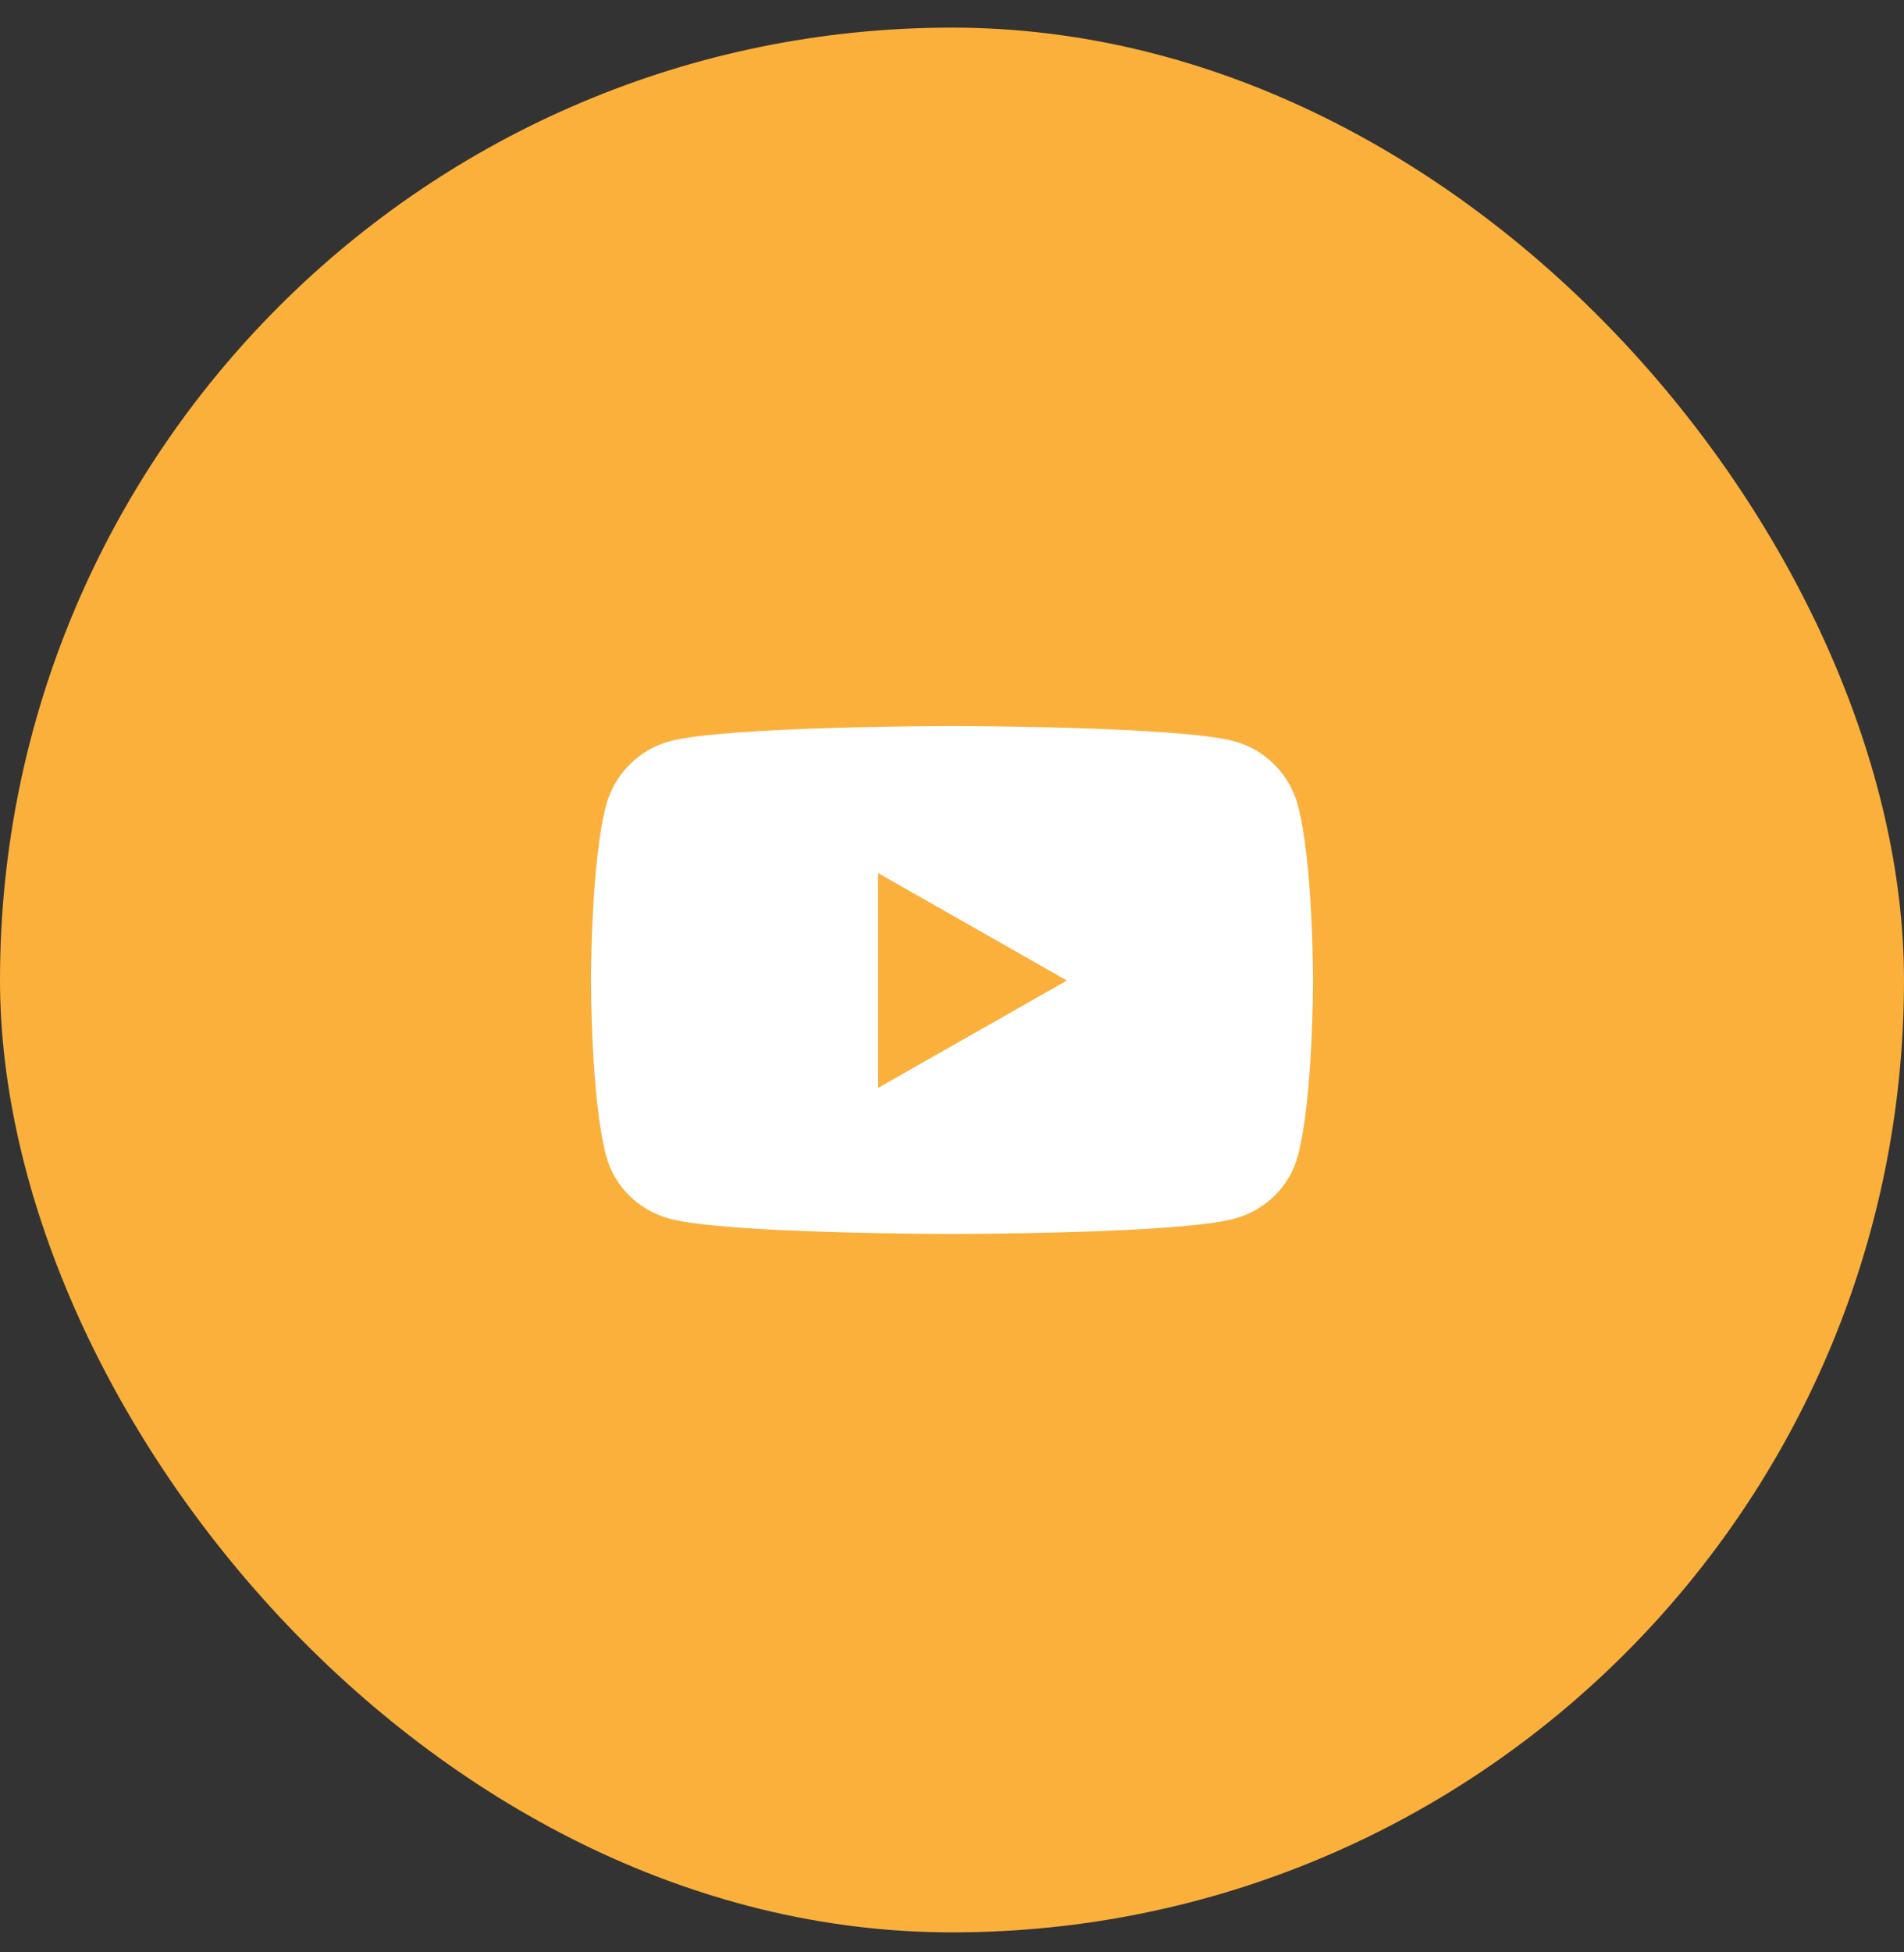
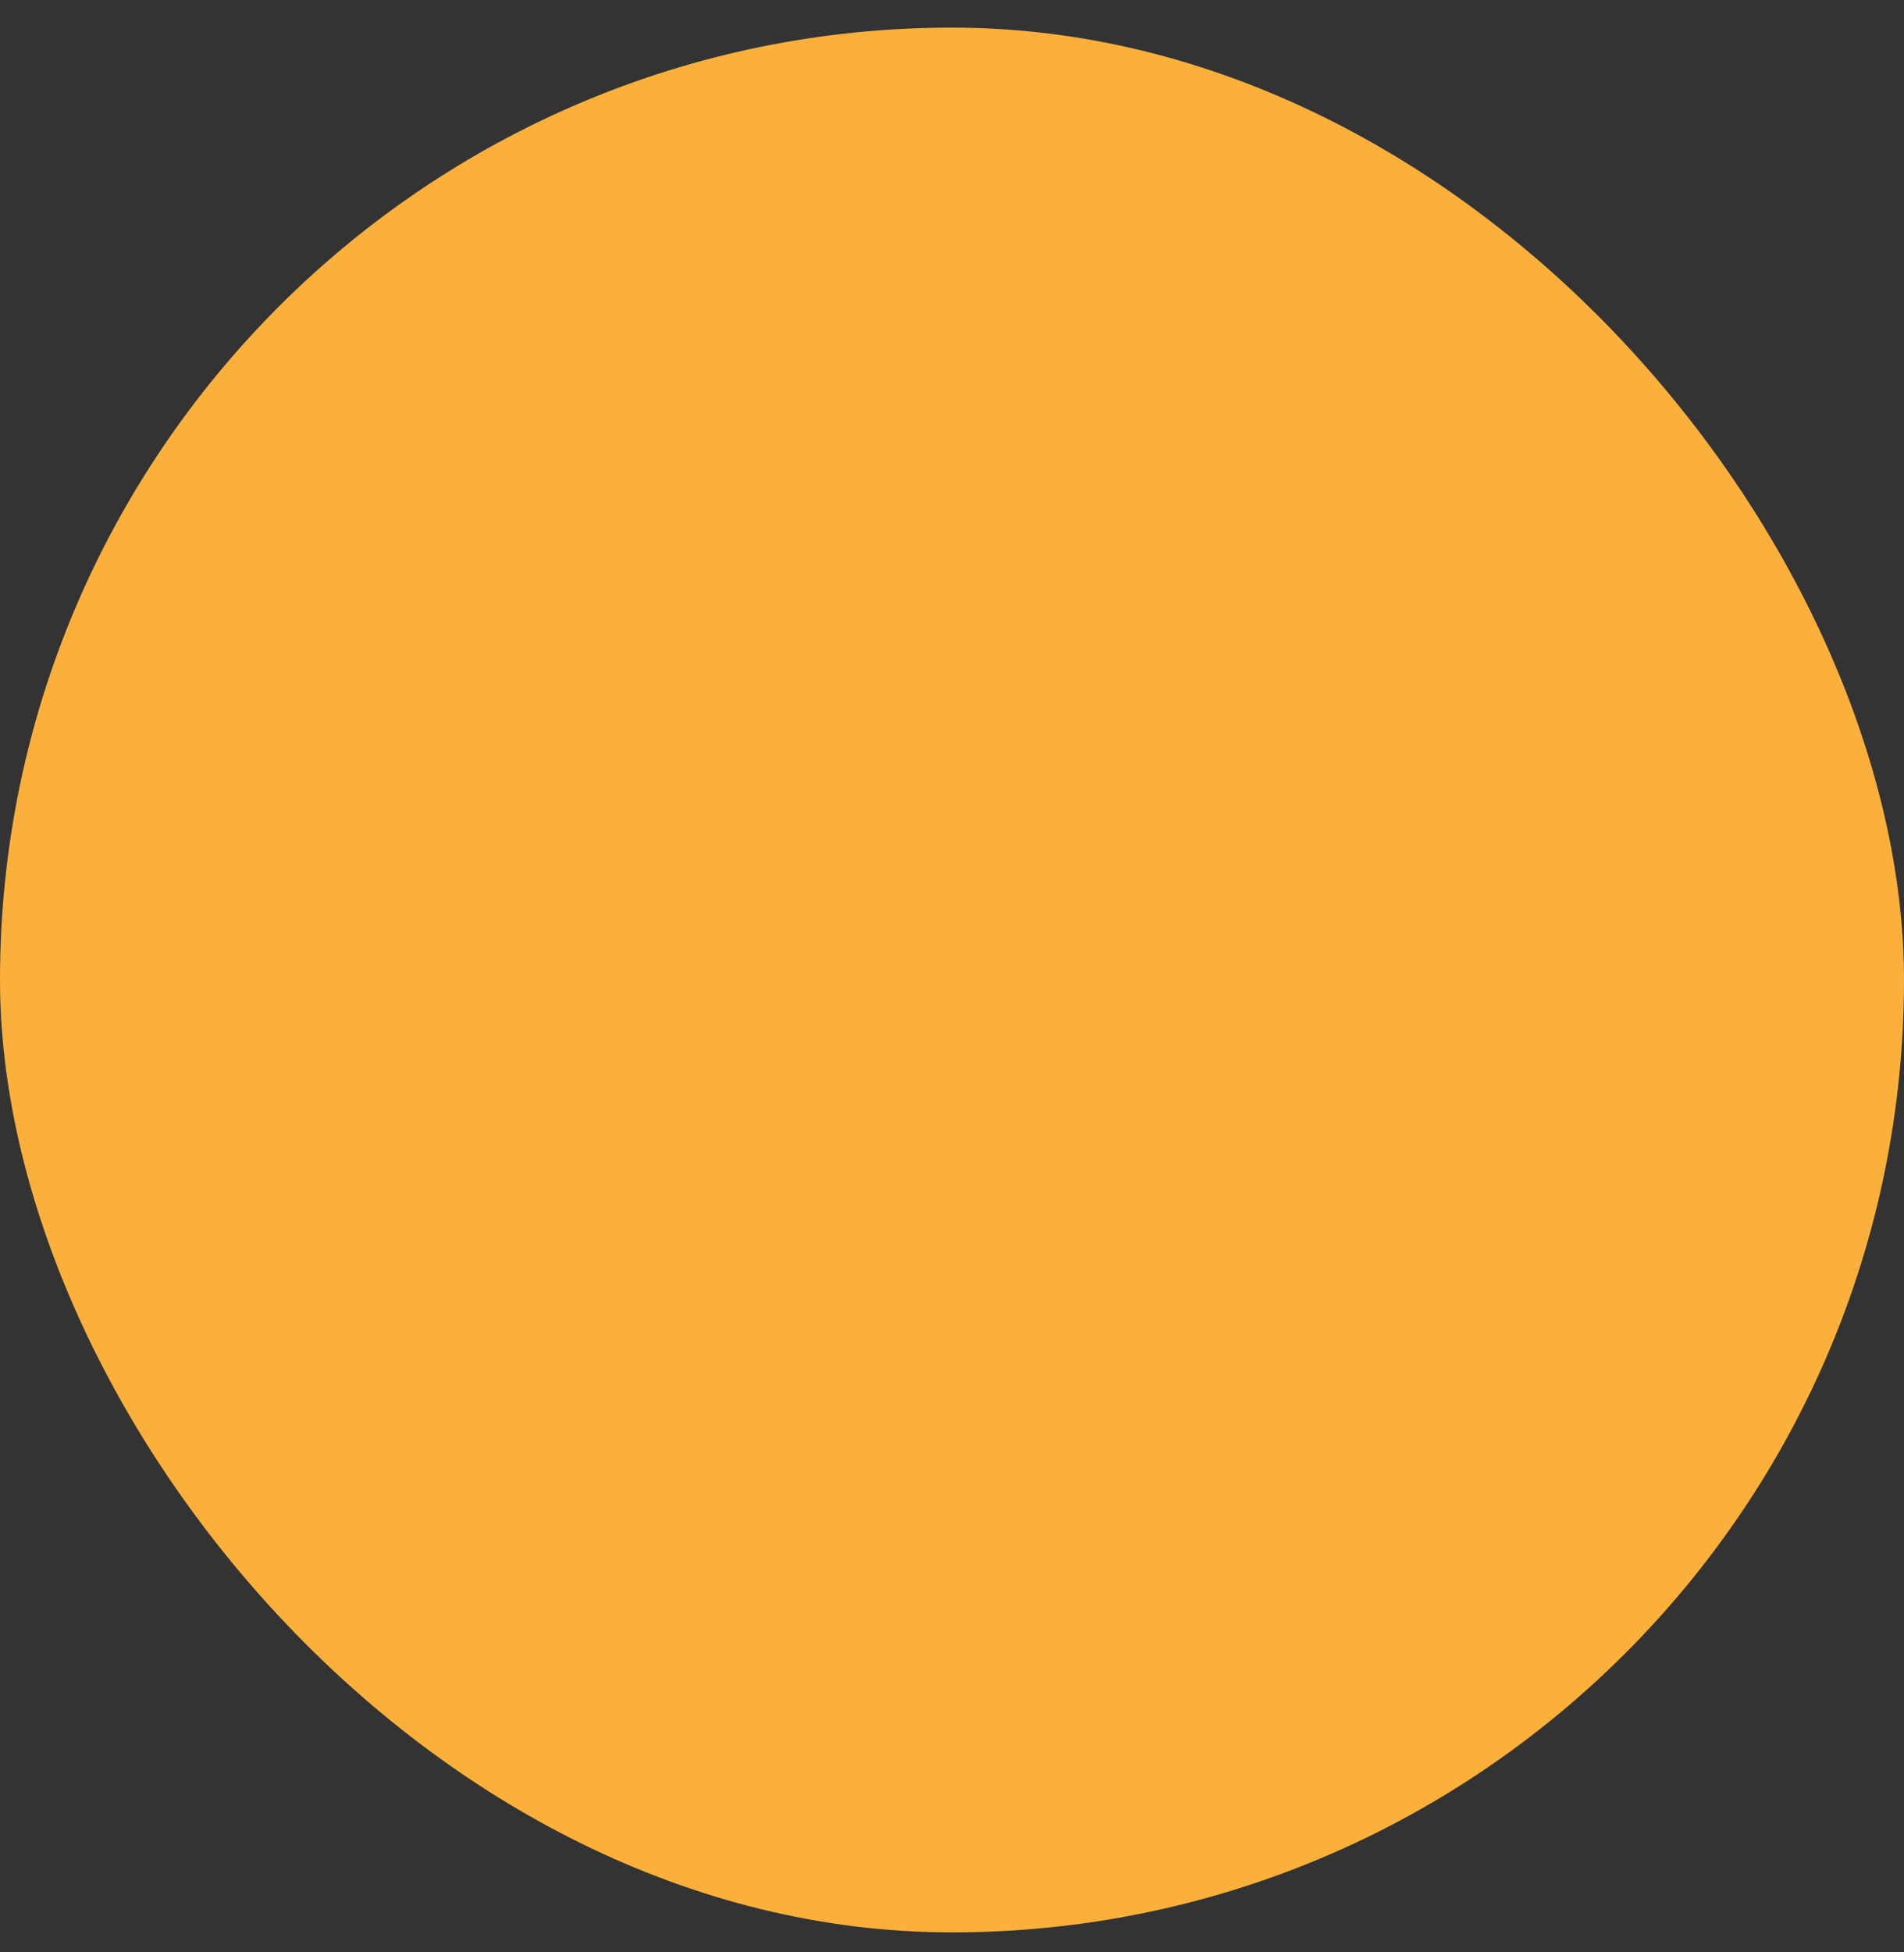
<svg xmlns="http://www.w3.org/2000/svg" width="40" height="41" viewBox="0 0 40 41" fill="none">
  <rect x="0" y="0" width="40" height="41" fill="#333333" stroke="none" />
  <rect y="0.58" width="40" height="40" rx="20" fill="#FBB03B" />
-   <path d="M27.268 16.916C27.094 16.259 26.58 15.741 25.927 15.566C24.744 15.247 20 15.247 20 15.247C20 15.247 15.256 15.247 14.073 15.566C13.42 15.741 12.906 16.259 12.732 16.916C12.415 18.106 12.415 20.591 12.415 20.591C12.415 20.591 12.415 23.075 12.732 24.266C12.906 24.923 13.42 25.419 14.073 25.594C15.256 25.913 20 25.913 20 25.913C20 25.913 24.744 25.913 25.927 25.594C26.58 25.419 27.094 24.923 27.268 24.266C27.585 23.075 27.585 20.591 27.585 20.591C27.585 20.591 27.585 18.106 27.268 16.916ZM18.448 22.846V18.335L22.413 20.591L18.448 22.846Z" fill="white" />
</svg>